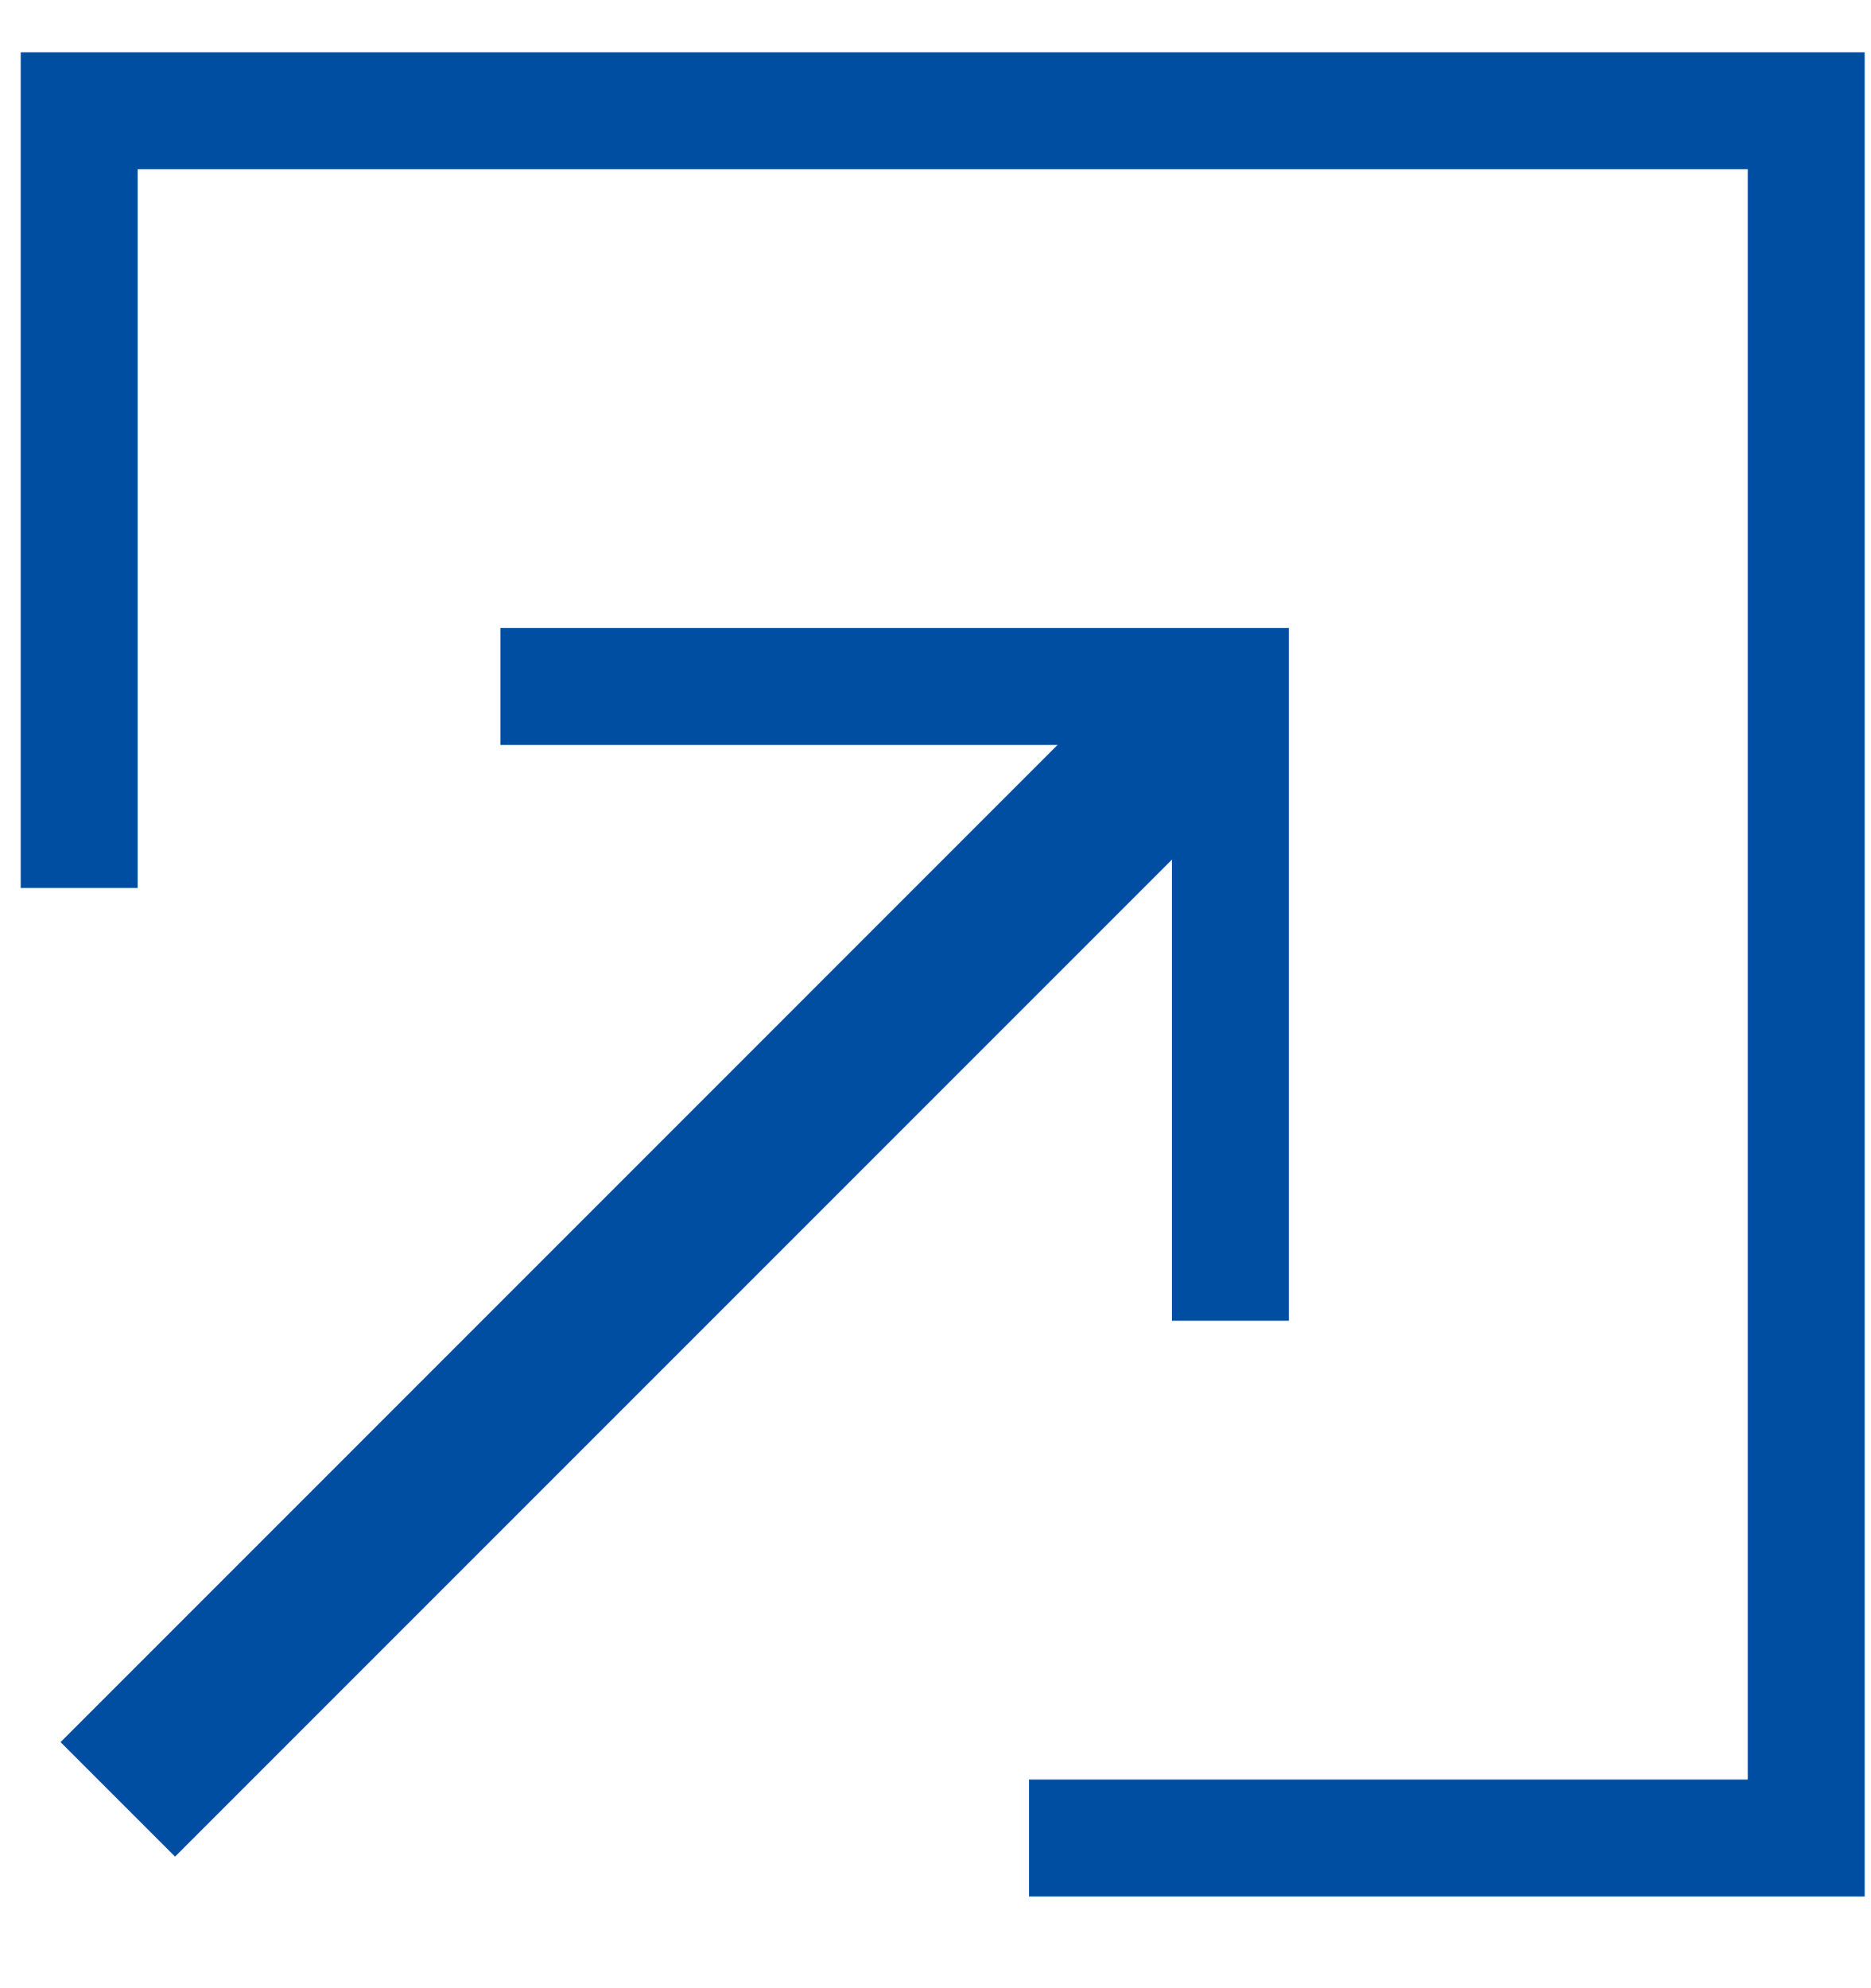
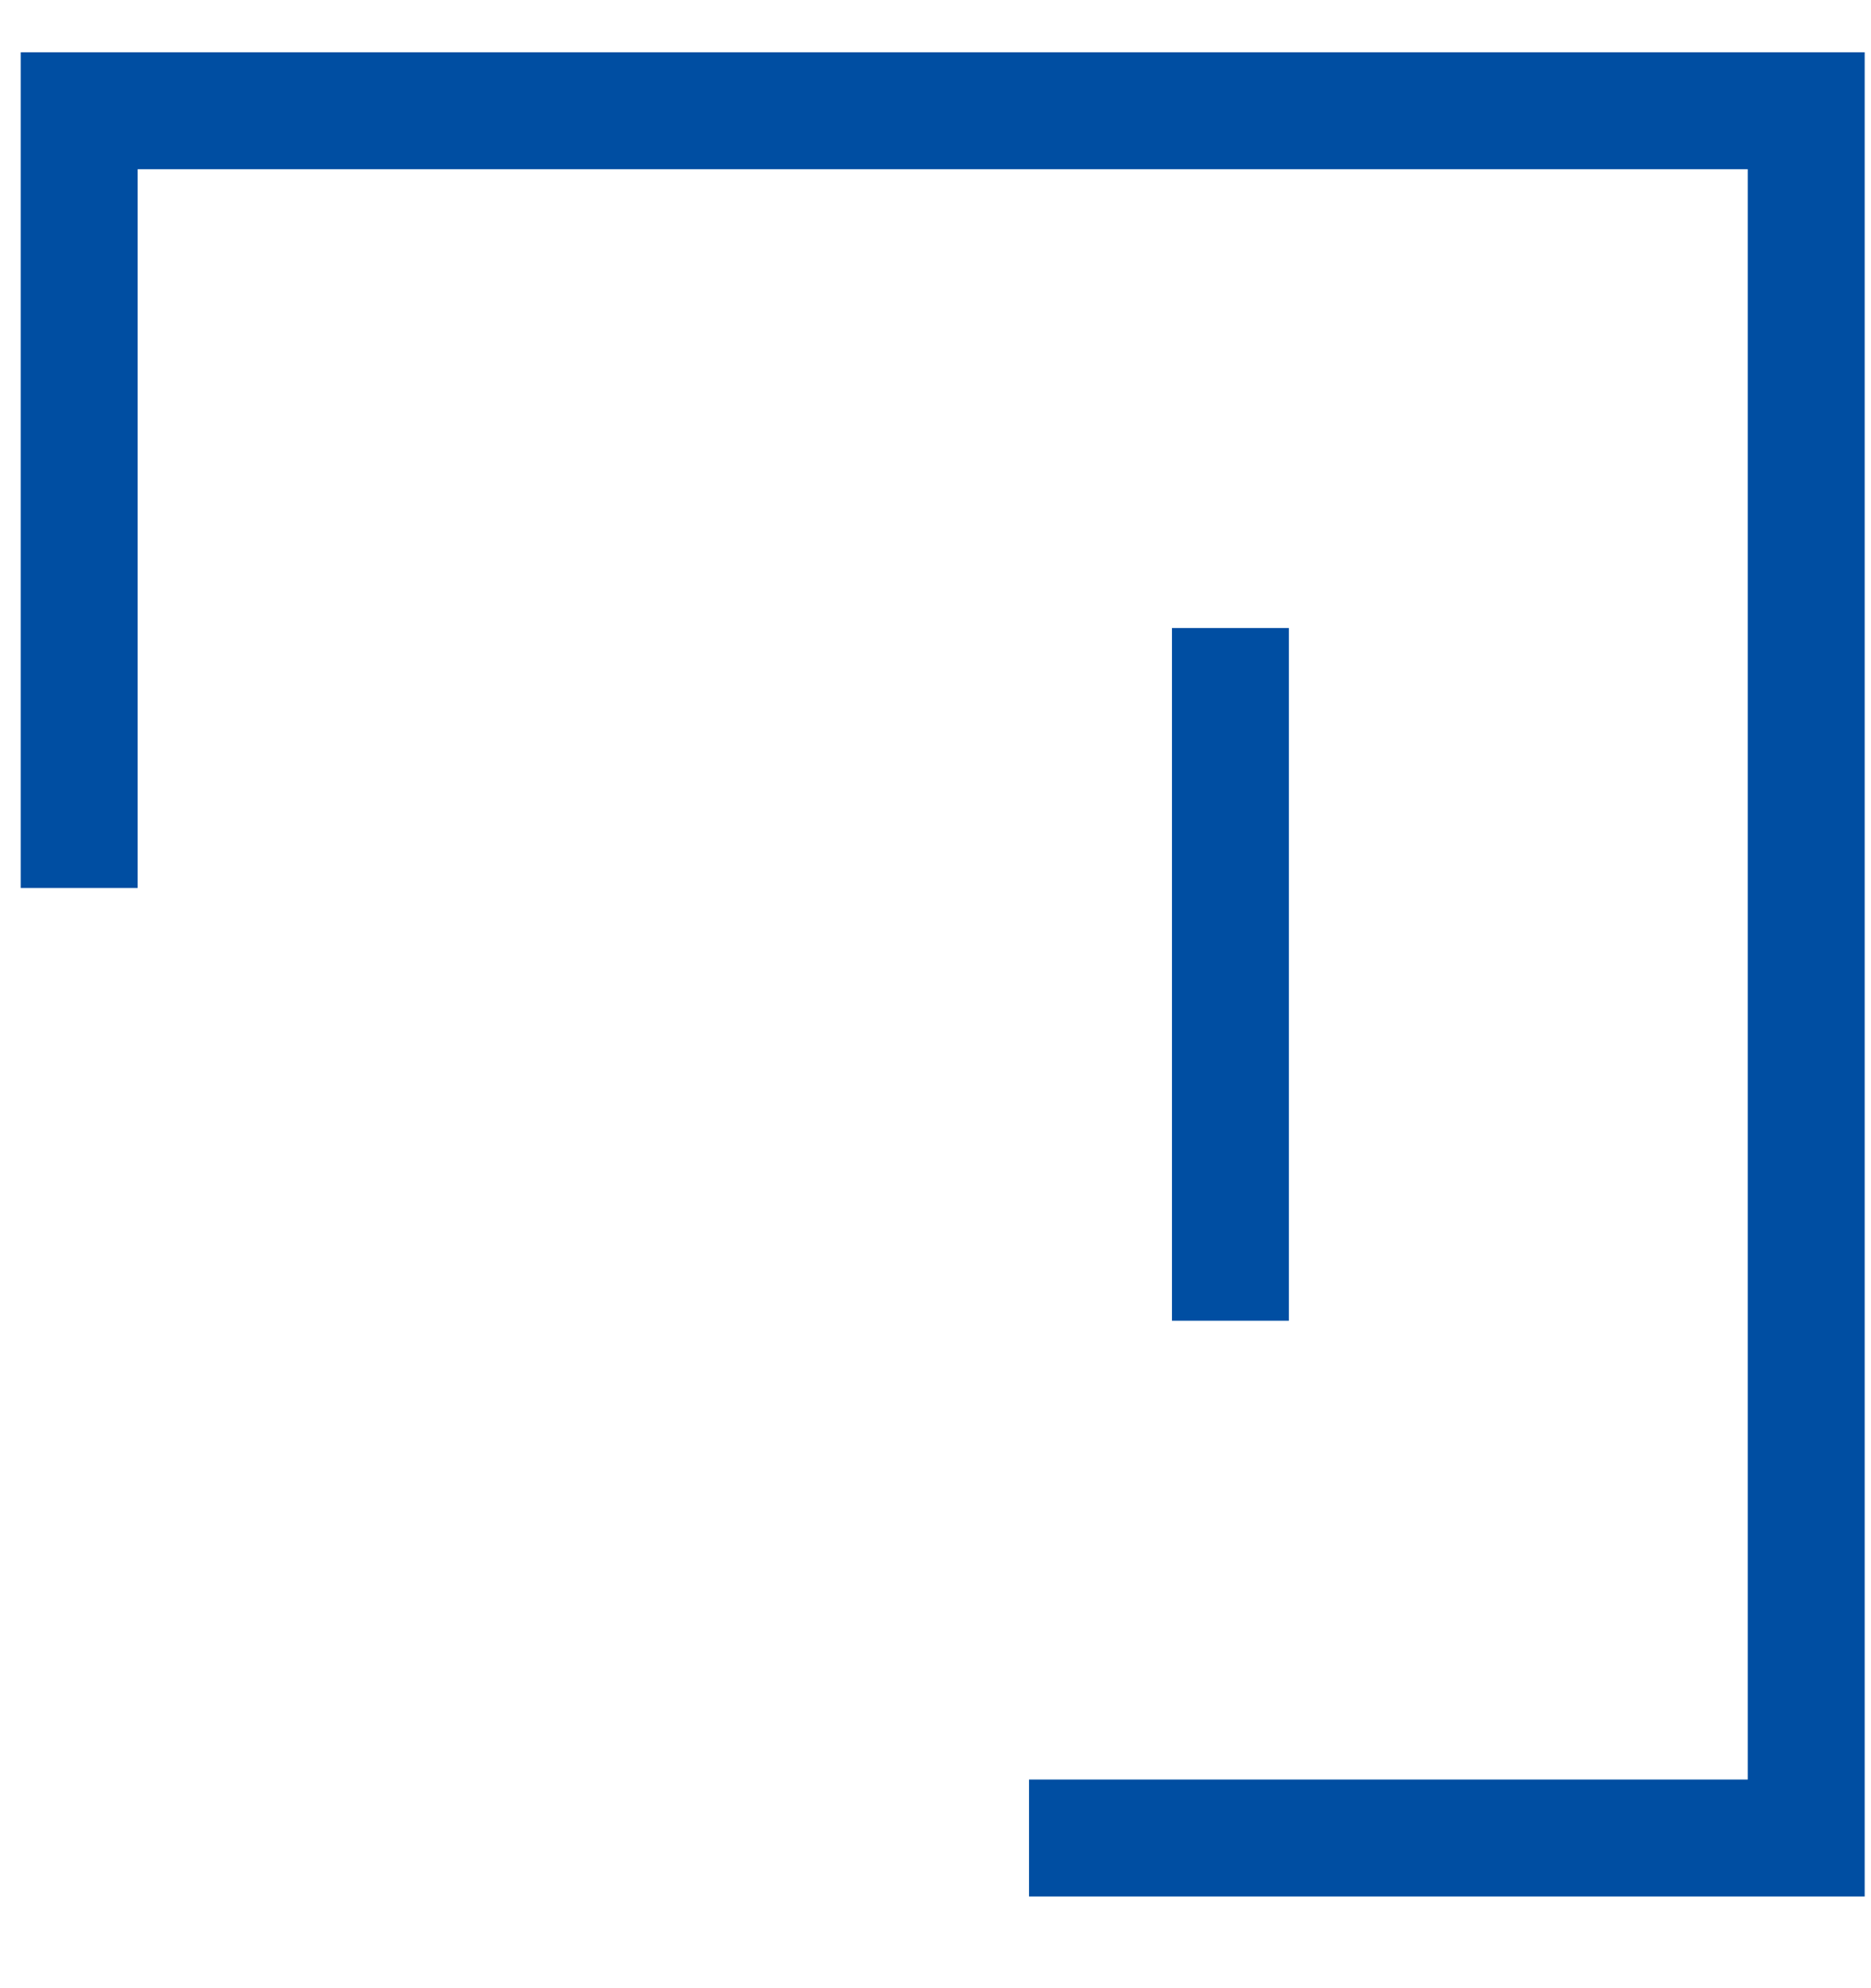
<svg xmlns="http://www.w3.org/2000/svg" width="16" height="17" viewBox="0 0 16 17" fill="none">
  <path d="M15.946 0.447V16.216H8.8V15.216H14.946V1.447H1.177V7.593H0.177V0.447H15.946Z" fill="#004EA2" />
-   <path d="M1.008 14.406L0.518 14.896L1.497 15.875L1.987 15.385L1.008 14.406ZM1.987 15.385L11.012 6.36L10.033 5.38L1.008 14.406L1.987 15.385Z" fill="#004EA2" />
-   <path d="M10.022 6.37H4.279V5.37H11.022V11.293H10.022V6.37Z" fill="#004EA2" />
+   <path d="M10.022 6.37V5.37H11.022V11.293H10.022V6.37Z" fill="#004EA2" />
</svg>